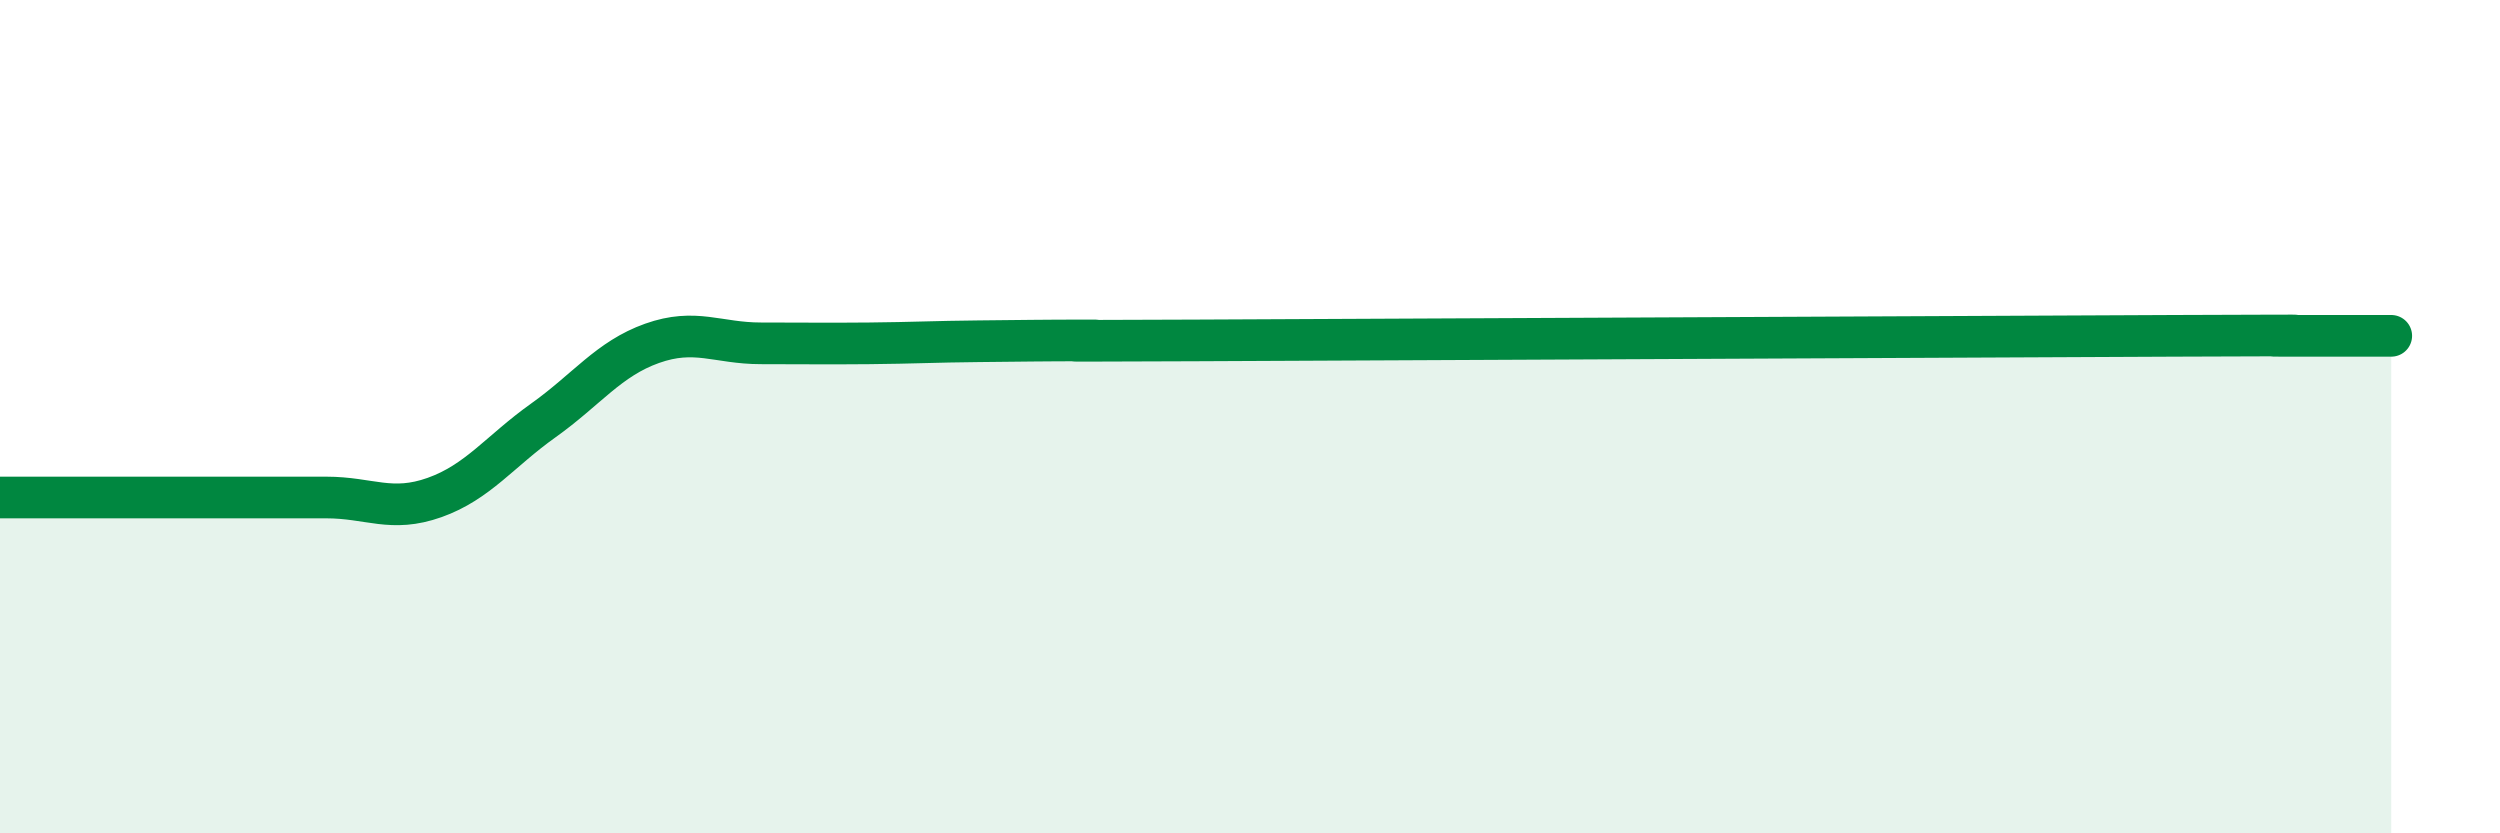
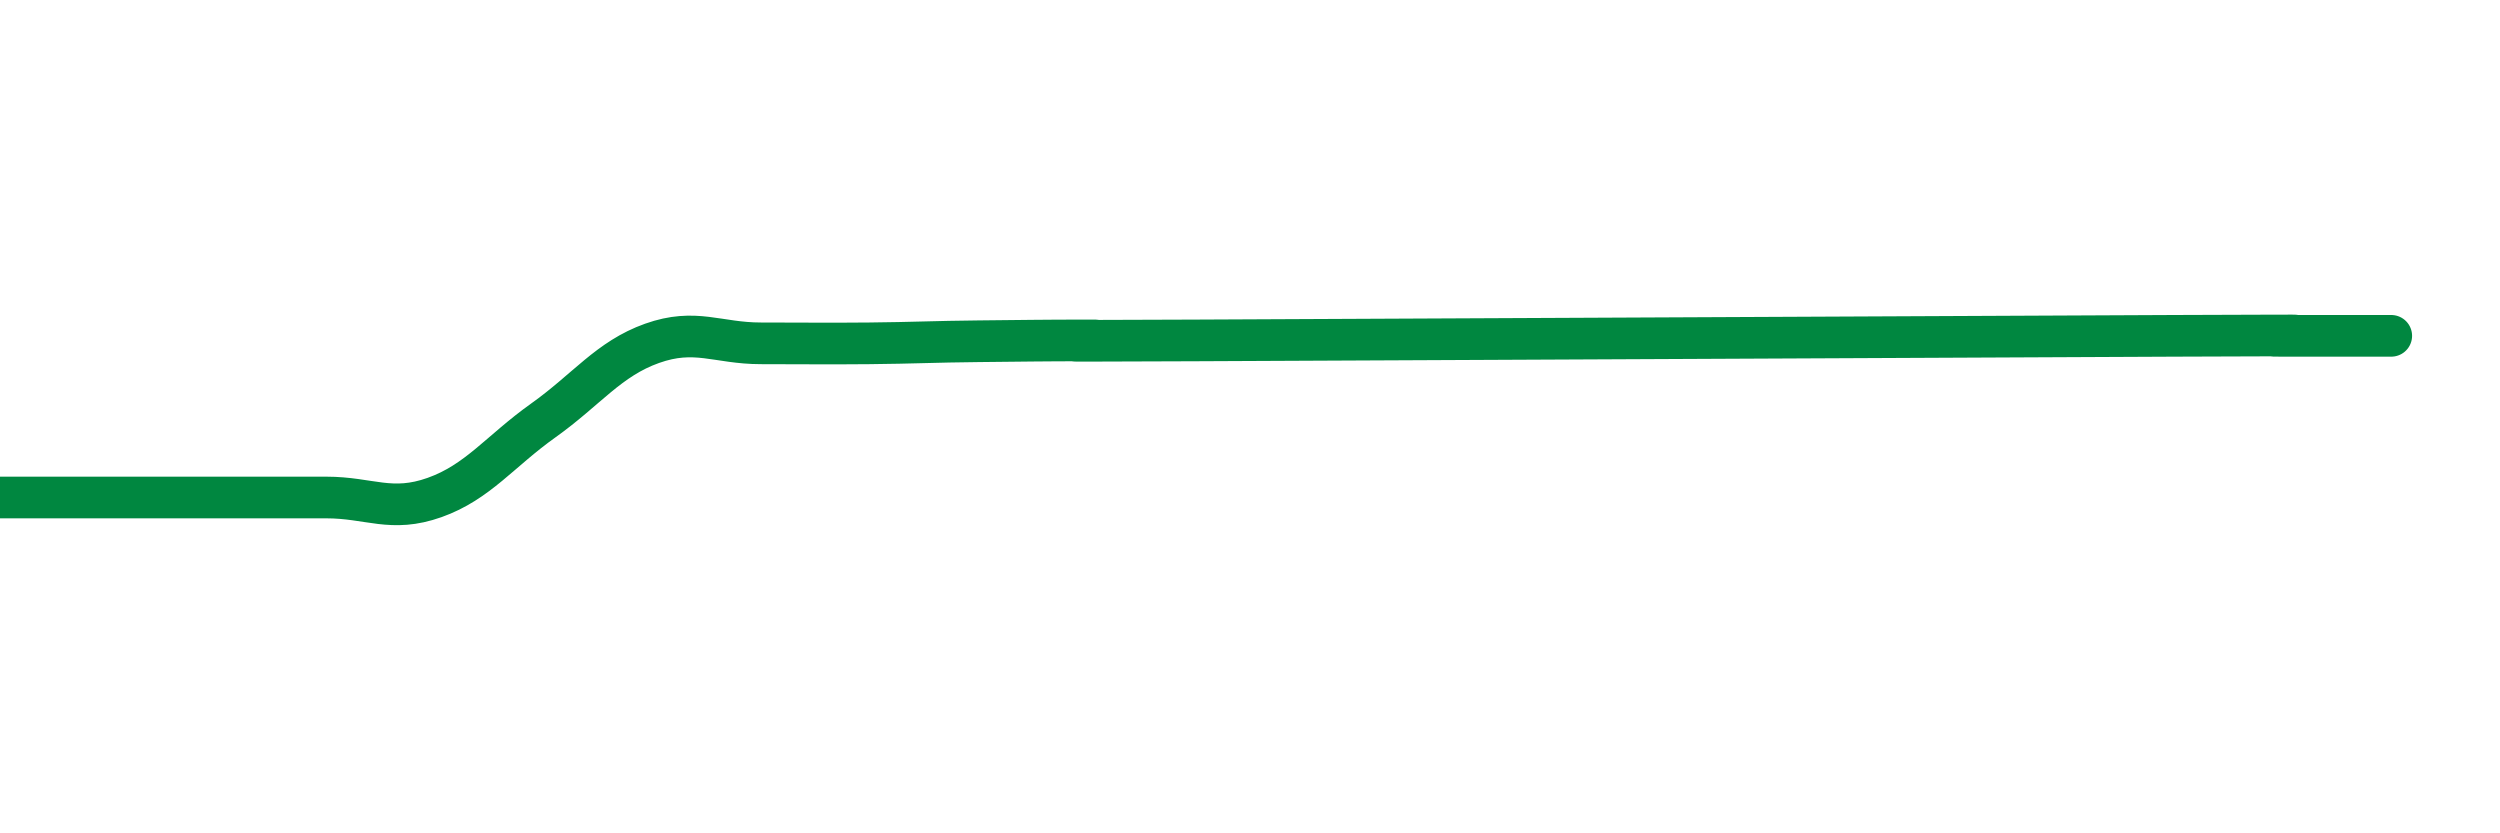
<svg xmlns="http://www.w3.org/2000/svg" width="60" height="20" viewBox="0 0 60 20">
-   <path d="M 0,11.94 C 0.52,11.94 1.57,11.94 2.61,11.94 C 3.65,11.94 4.18,11.94 5.22,11.94 C 6.26,11.94 6.79,11.94 7.83,11.94 C 8.87,11.94 9.39,12.31 10.43,11.94 C 11.47,11.57 12,10.83 13.04,10.09 C 14.08,9.35 14.61,8.61 15.65,8.24 C 16.69,7.87 17.22,8.24 18.26,8.24 C 19.3,8.24 19.83,8.25 20.87,8.24 C 21.91,8.23 22.44,8.2 23.48,8.19 C 24.52,8.18 25.05,8.17 26.09,8.17 C 27.13,8.17 23.48,8.19 28.7,8.17 C 33.92,8.15 46.95,8.08 52.17,8.06 C 57.39,8.04 53.74,8.06 54.78,8.06 C 55.82,8.06 56.87,8.06 57.39,8.06L57.39 20L0 20Z" fill="#008740" opacity="0.1" stroke-linecap="round" stroke-linejoin="round" />
  <path d="M 0,11.94 C 0.52,11.94 1.57,11.94 2.61,11.94 C 3.65,11.94 4.18,11.94 5.22,11.94 C 6.26,11.94 6.79,11.94 7.83,11.94 C 8.87,11.94 9.39,12.31 10.43,11.94 C 11.47,11.57 12,10.83 13.04,10.09 C 14.08,9.35 14.61,8.61 15.65,8.24 C 16.69,7.87 17.22,8.24 18.26,8.24 C 19.3,8.24 19.83,8.25 20.87,8.24 C 21.91,8.23 22.44,8.2 23.48,8.19 C 24.52,8.18 25.05,8.17 26.09,8.17 C 27.13,8.17 23.48,8.19 28.7,8.17 C 33.92,8.15 46.95,8.08 52.17,8.06 C 57.39,8.04 53.74,8.06 54.78,8.06 C 55.82,8.06 56.87,8.06 57.39,8.06" stroke="#008740" stroke-width="1" fill="none" stroke-linecap="round" stroke-linejoin="round" />
</svg>